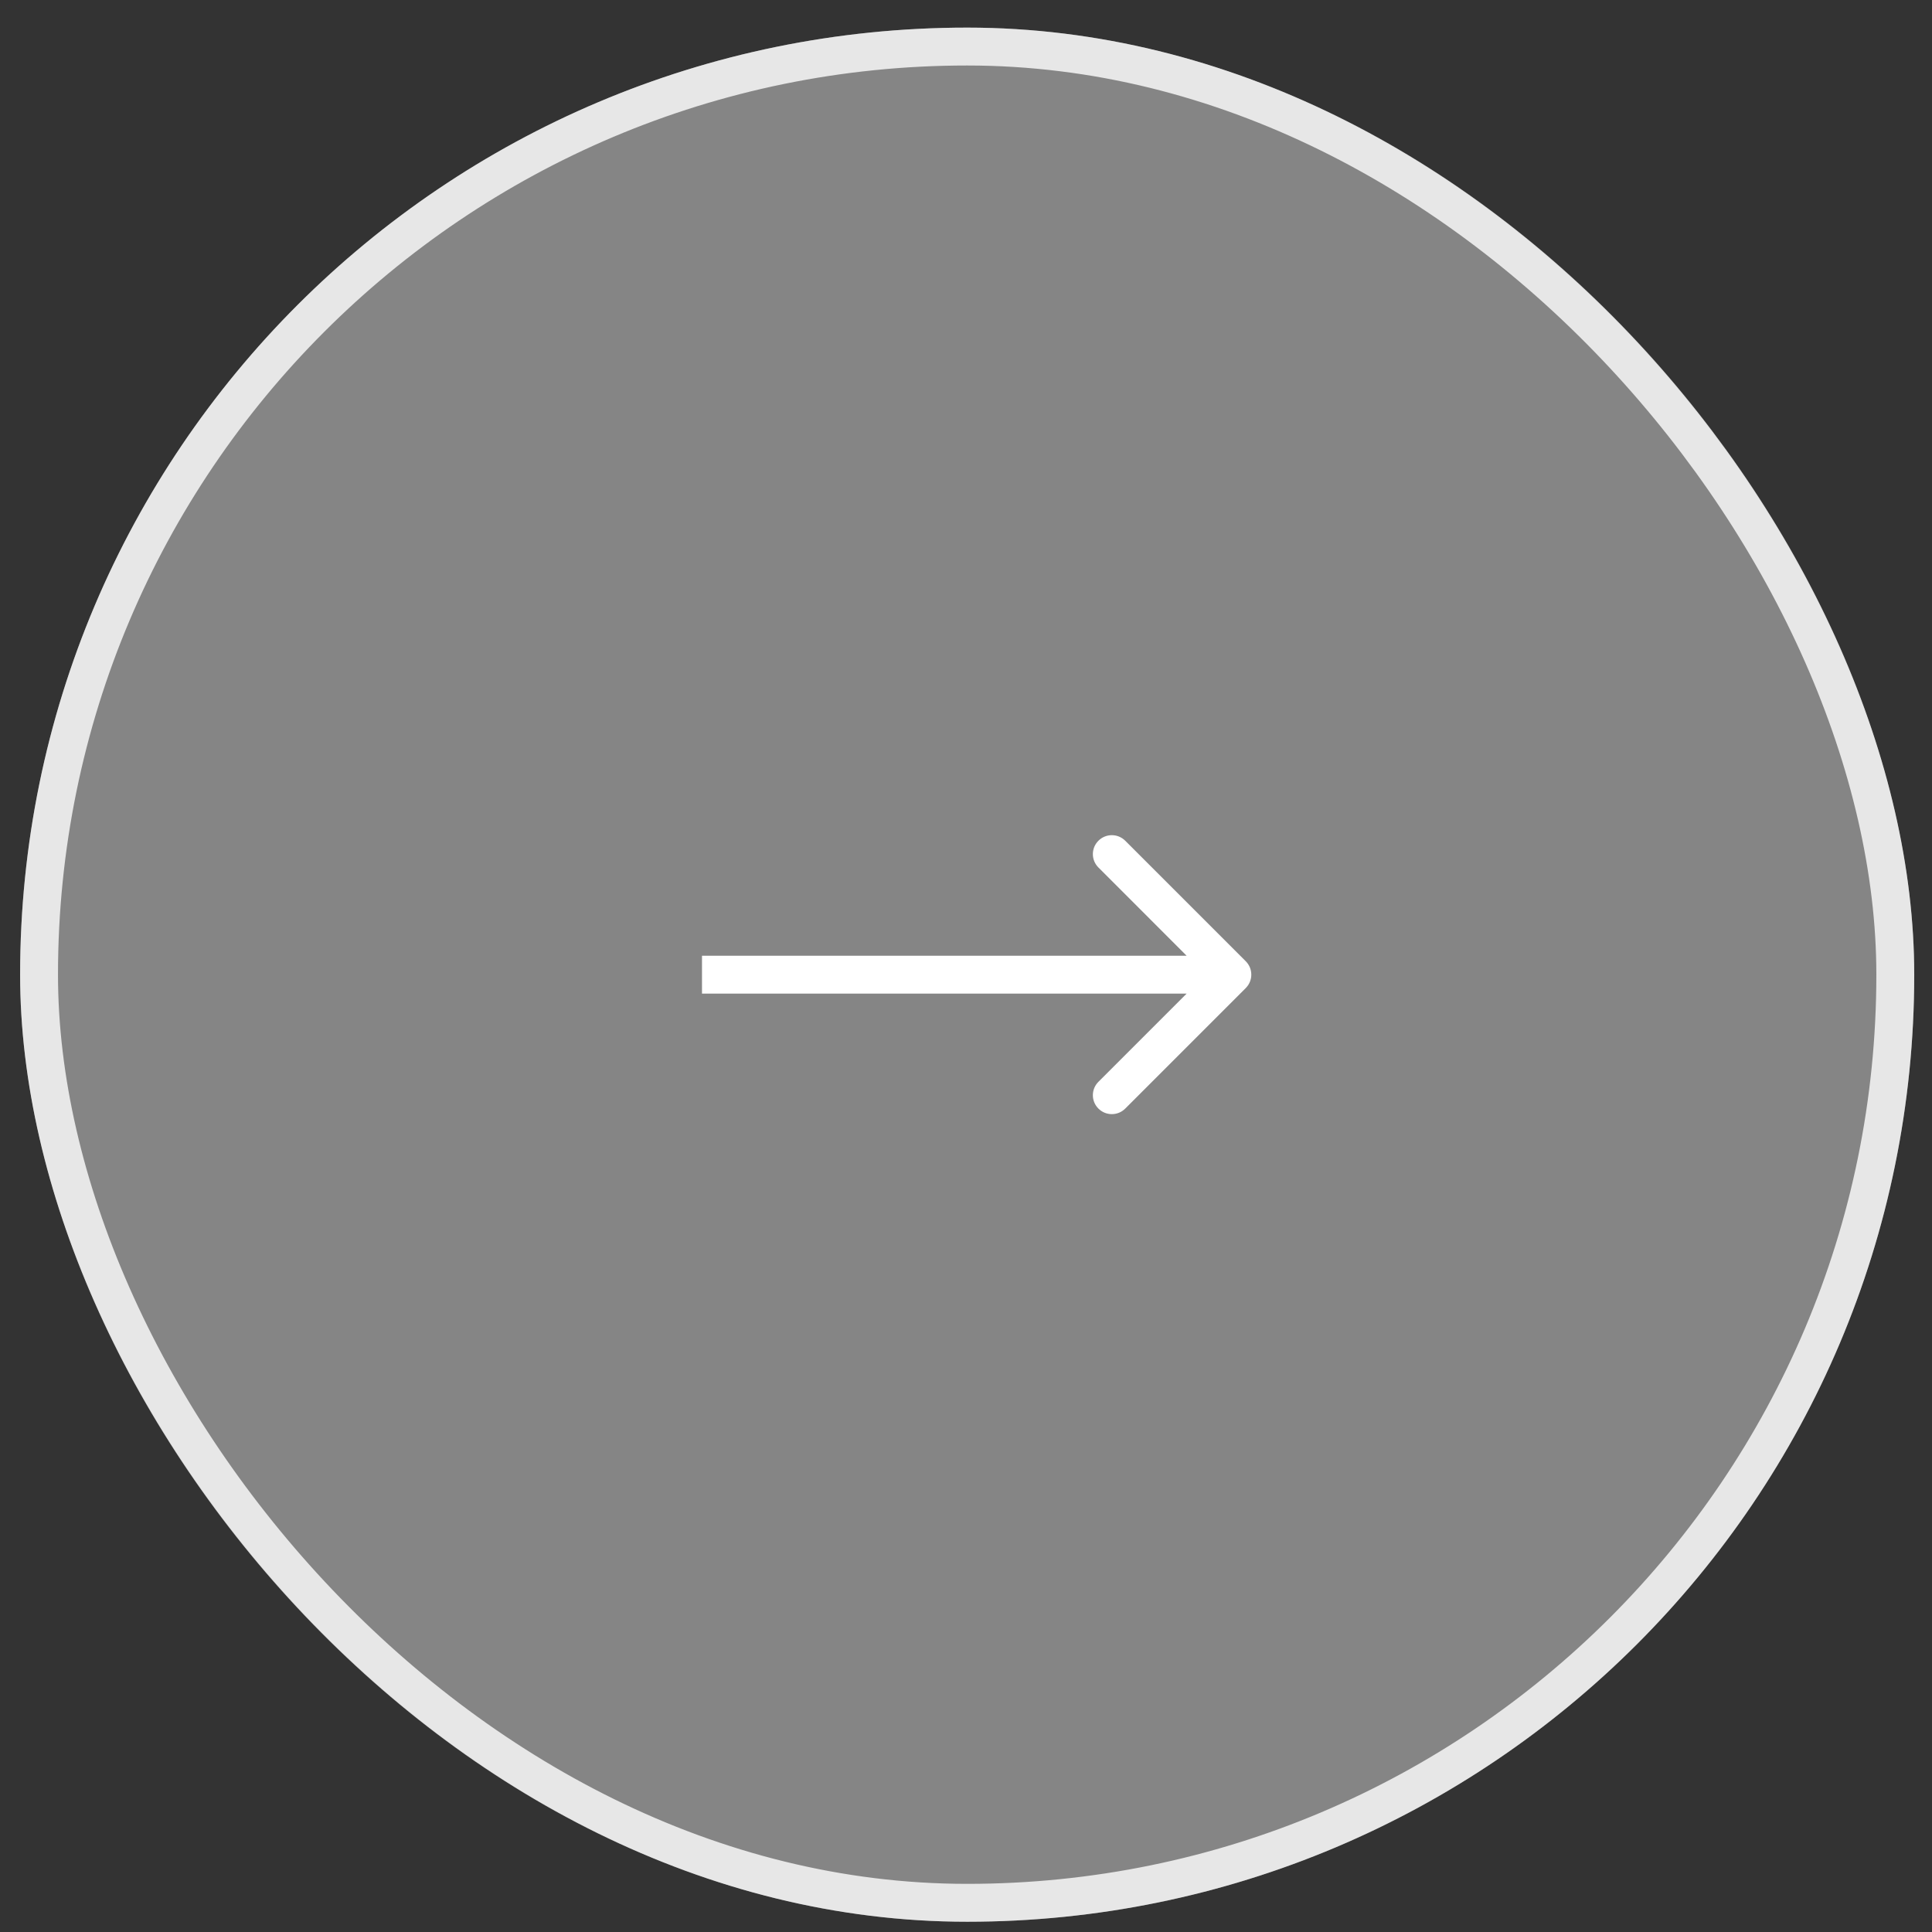
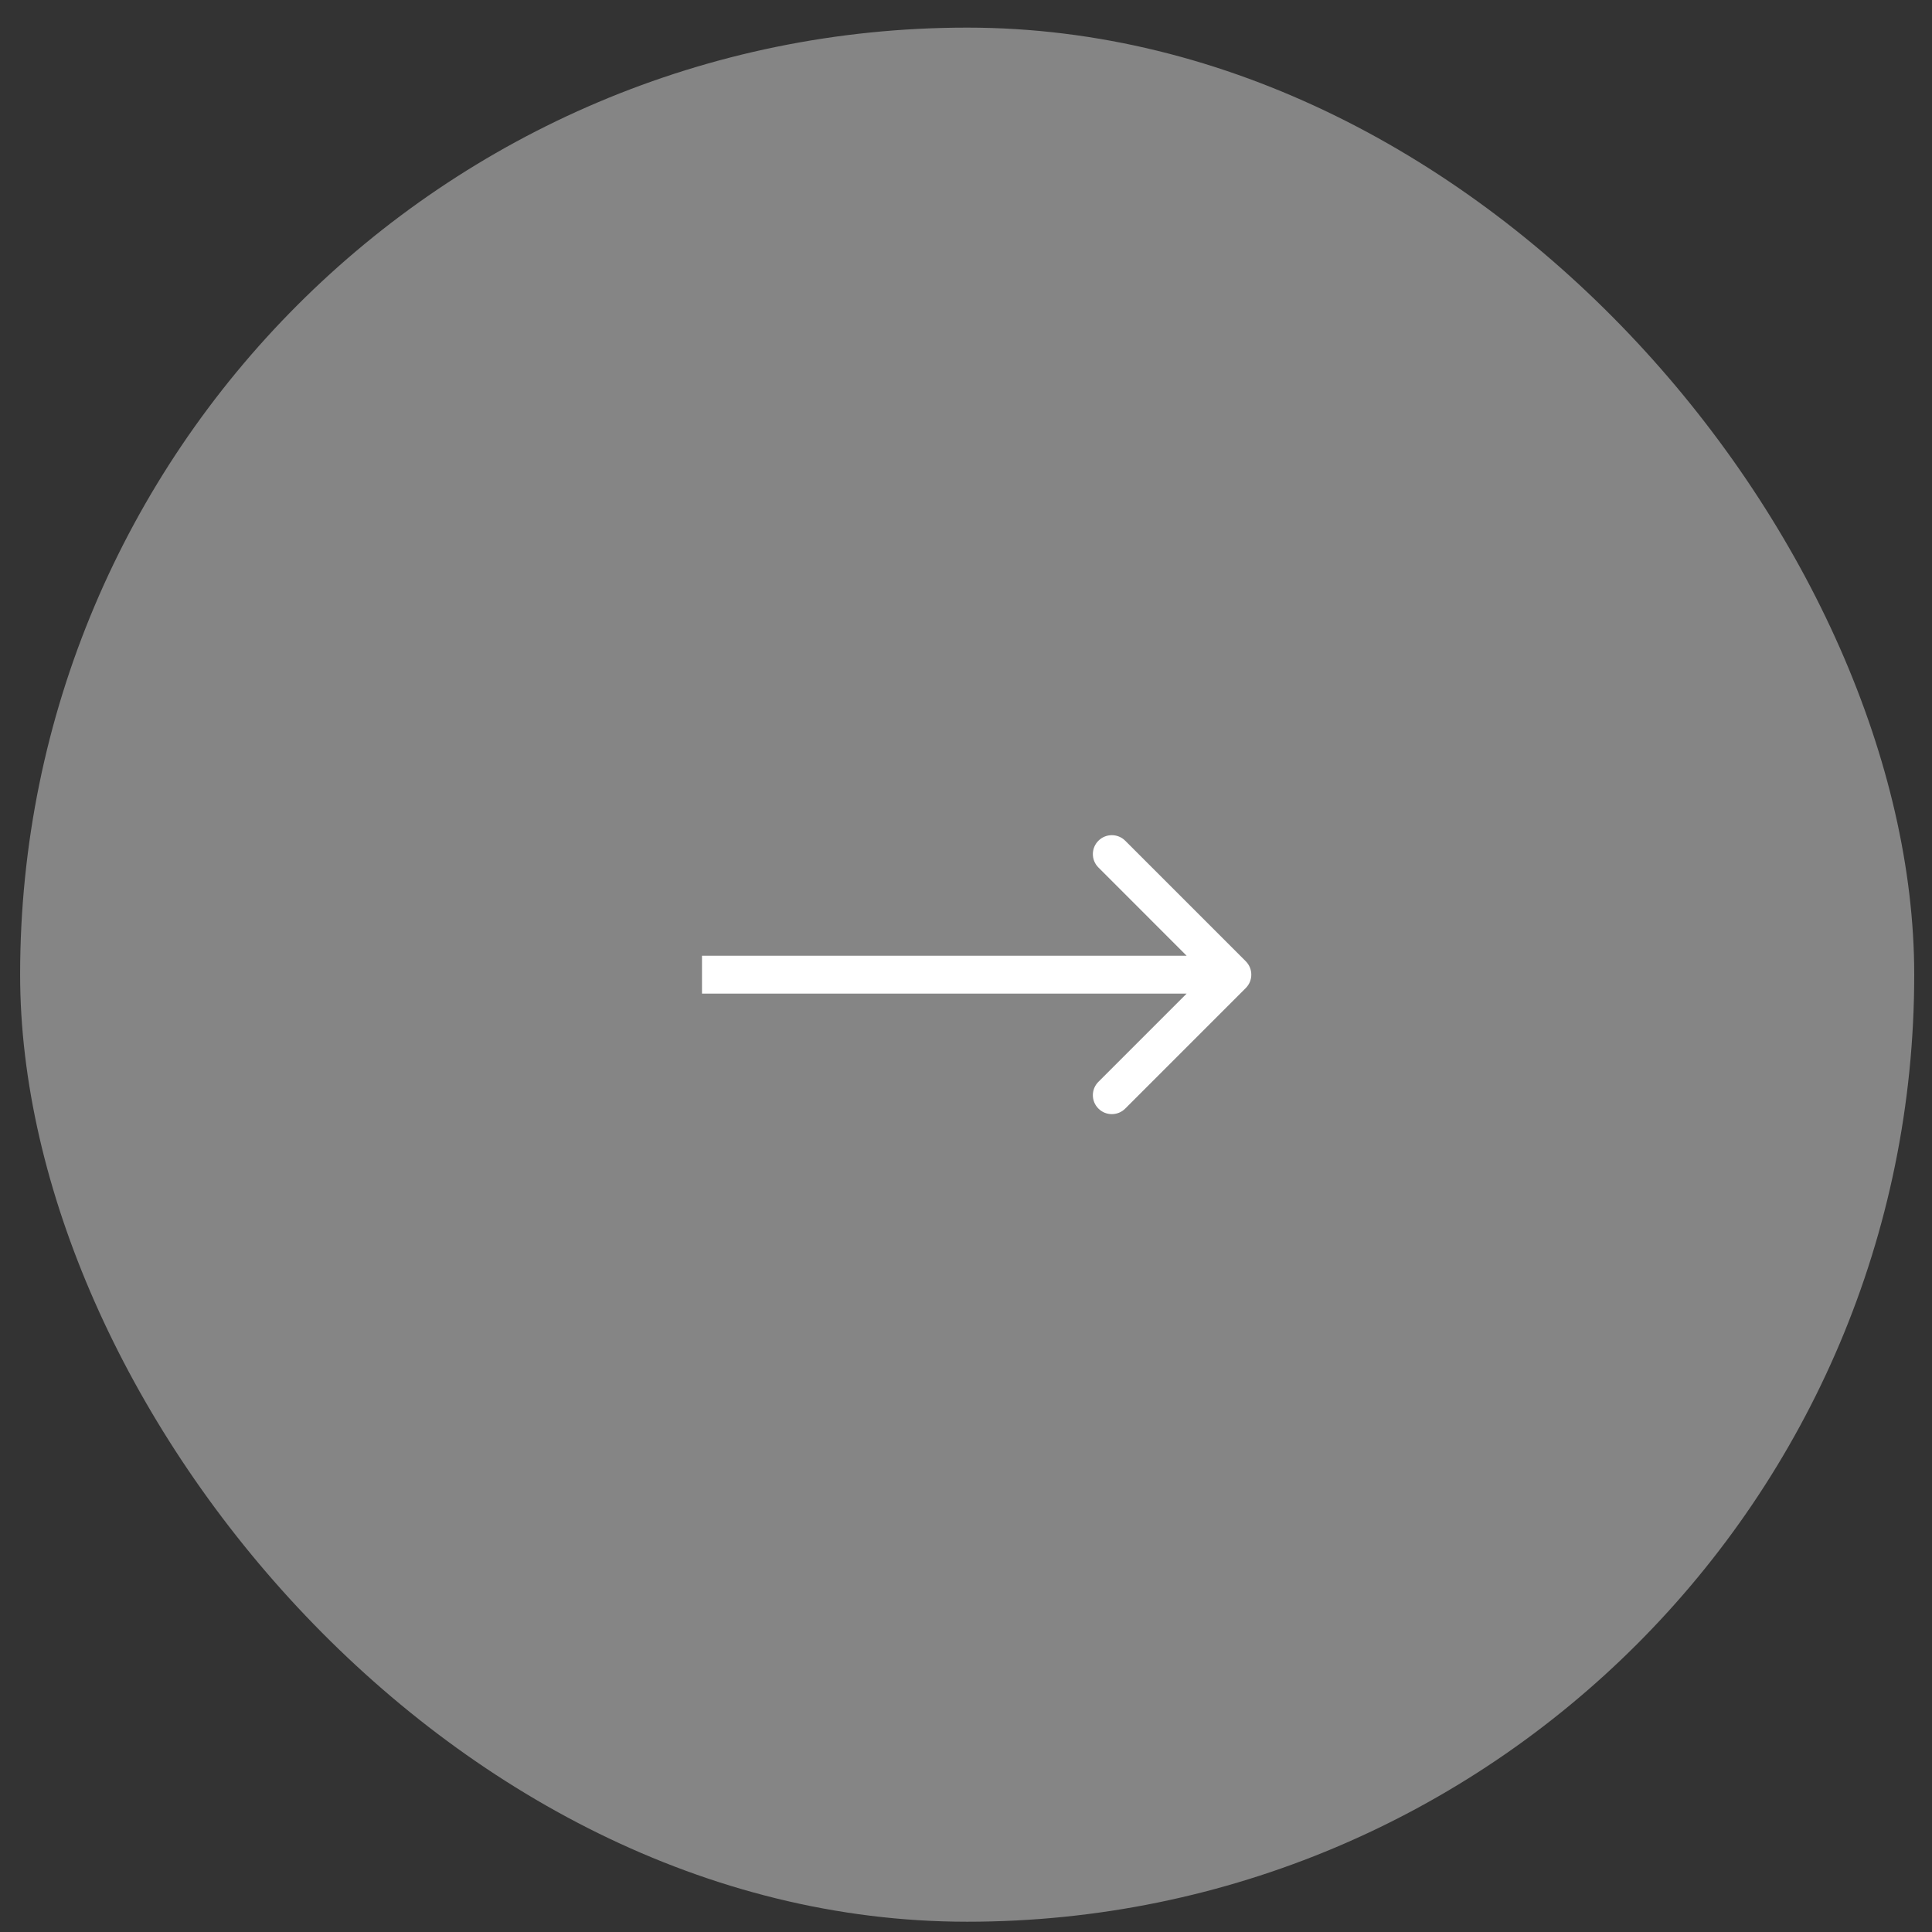
<svg xmlns="http://www.w3.org/2000/svg" width="51" height="51" viewBox="0 0 51 51" fill="none">
  <rect x="0" y="0" width="51" height="51" fill="#333333" stroke="none" />
  <rect x="0.531" y="0.729" width="50" height="50" rx="25" fill="white" fill-opacity="0.4" />
-   <rect x="1.031" y="1.229" width="49" height="49" rx="24.5" stroke="white" stroke-opacity="0.8" />
  <path d="M32.885 26.082C33.08 25.887 33.08 25.57 32.885 25.375L29.703 22.193C29.508 21.998 29.191 21.998 28.996 22.193C28.8 22.388 28.8 22.705 28.996 22.9L31.824 25.729L28.996 28.557C28.8 28.752 28.8 29.069 28.996 29.264C29.191 29.459 29.508 29.459 29.703 29.264L32.885 26.082ZM32.531 25.229L18.531 25.229L18.531 26.229L32.531 26.229L32.531 25.229Z" fill="white" />
</svg>